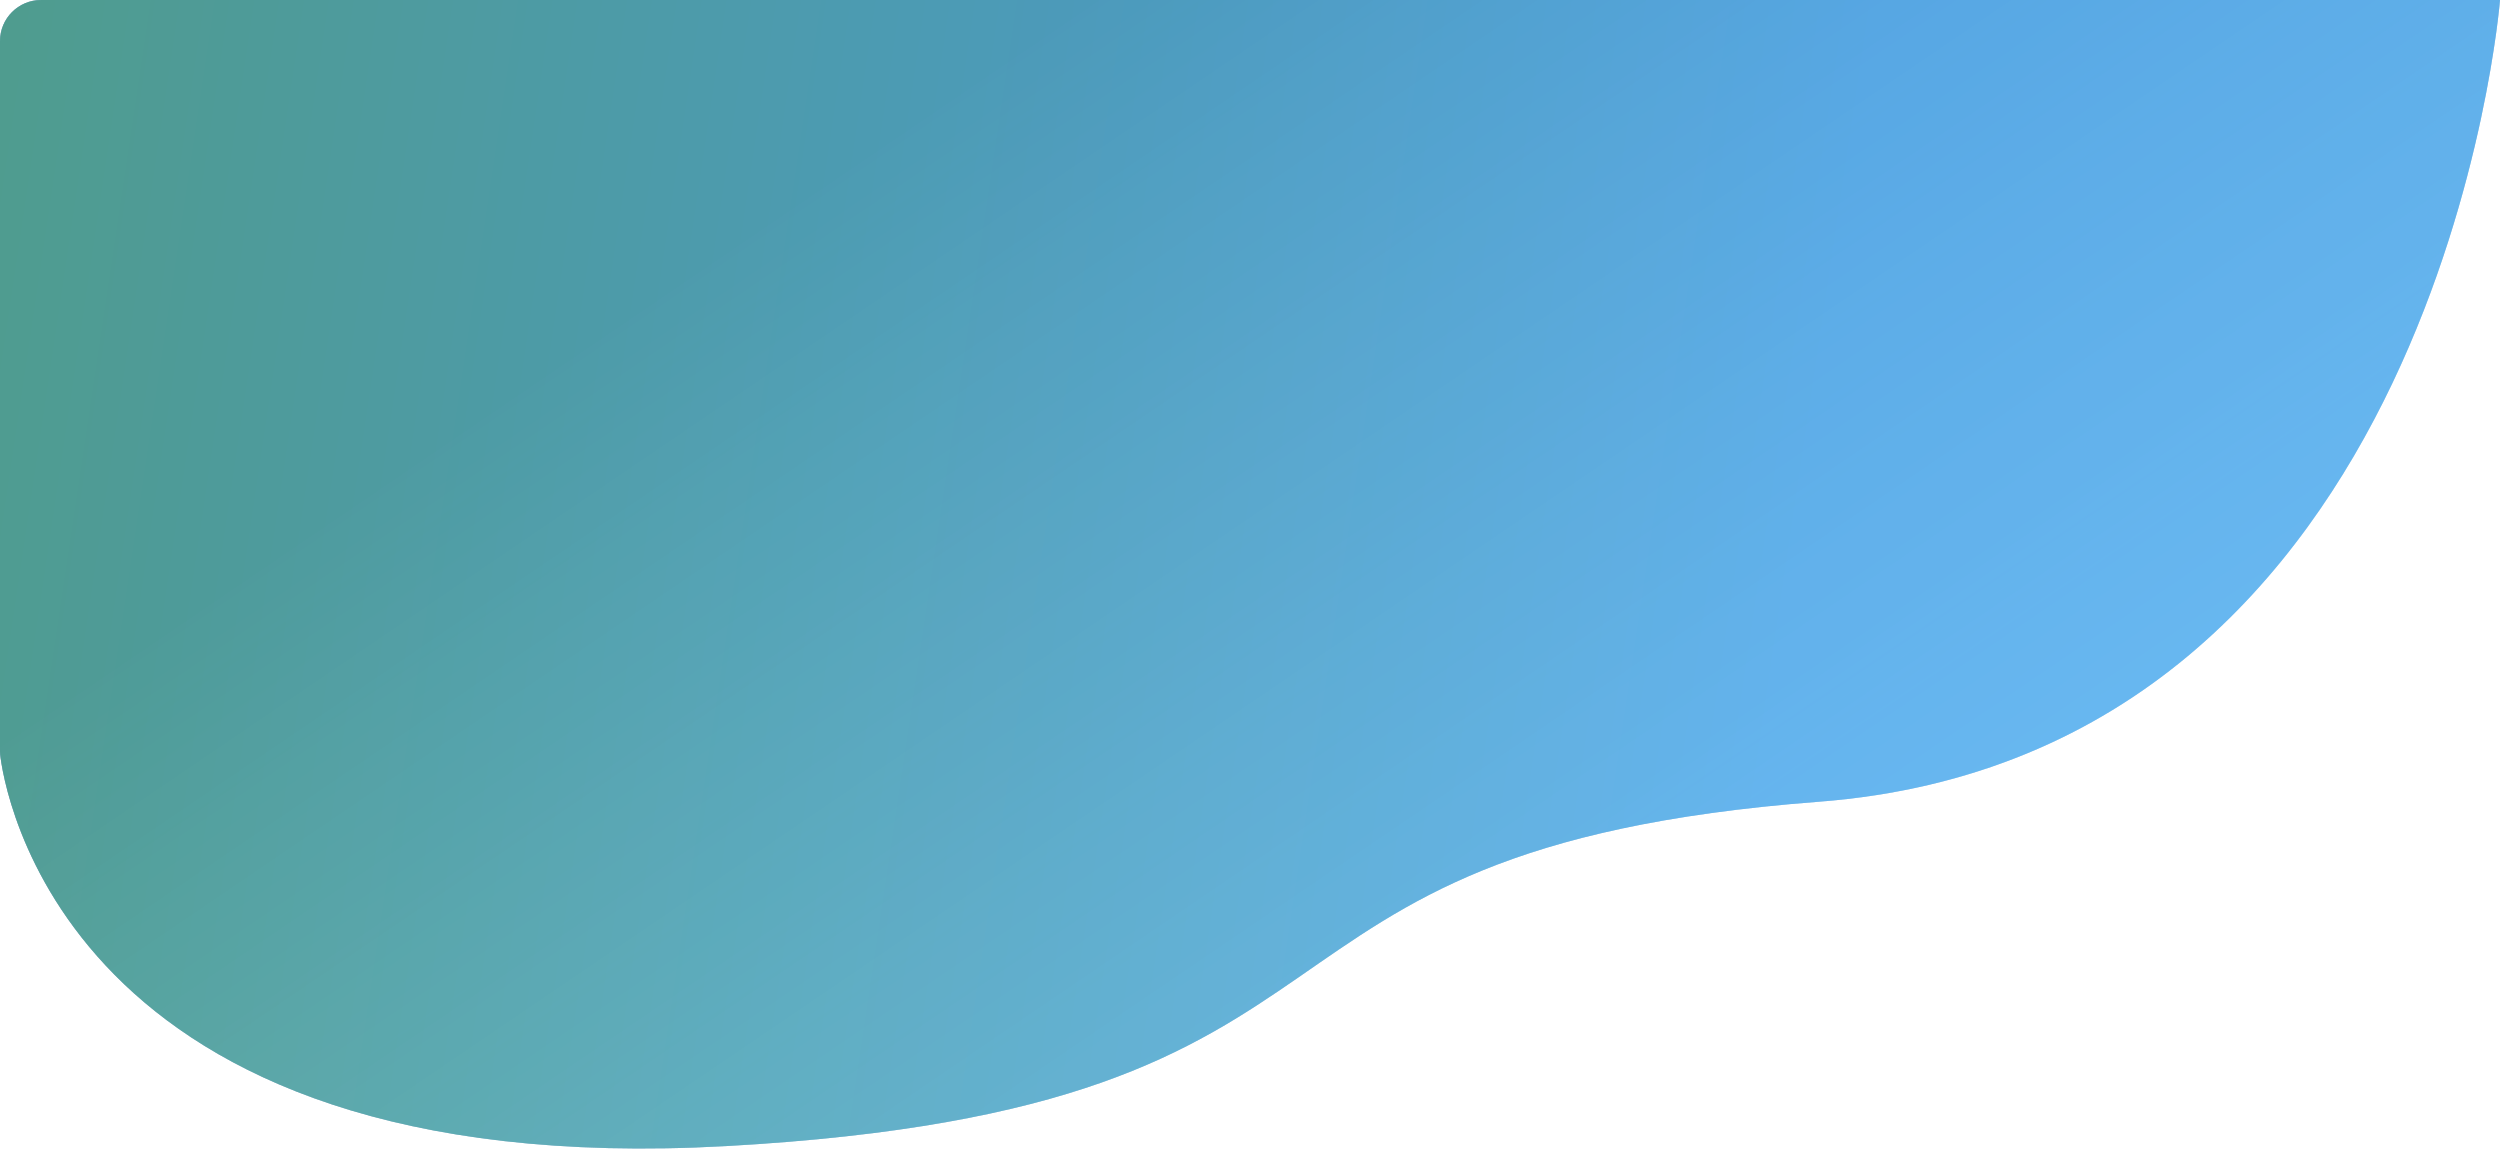
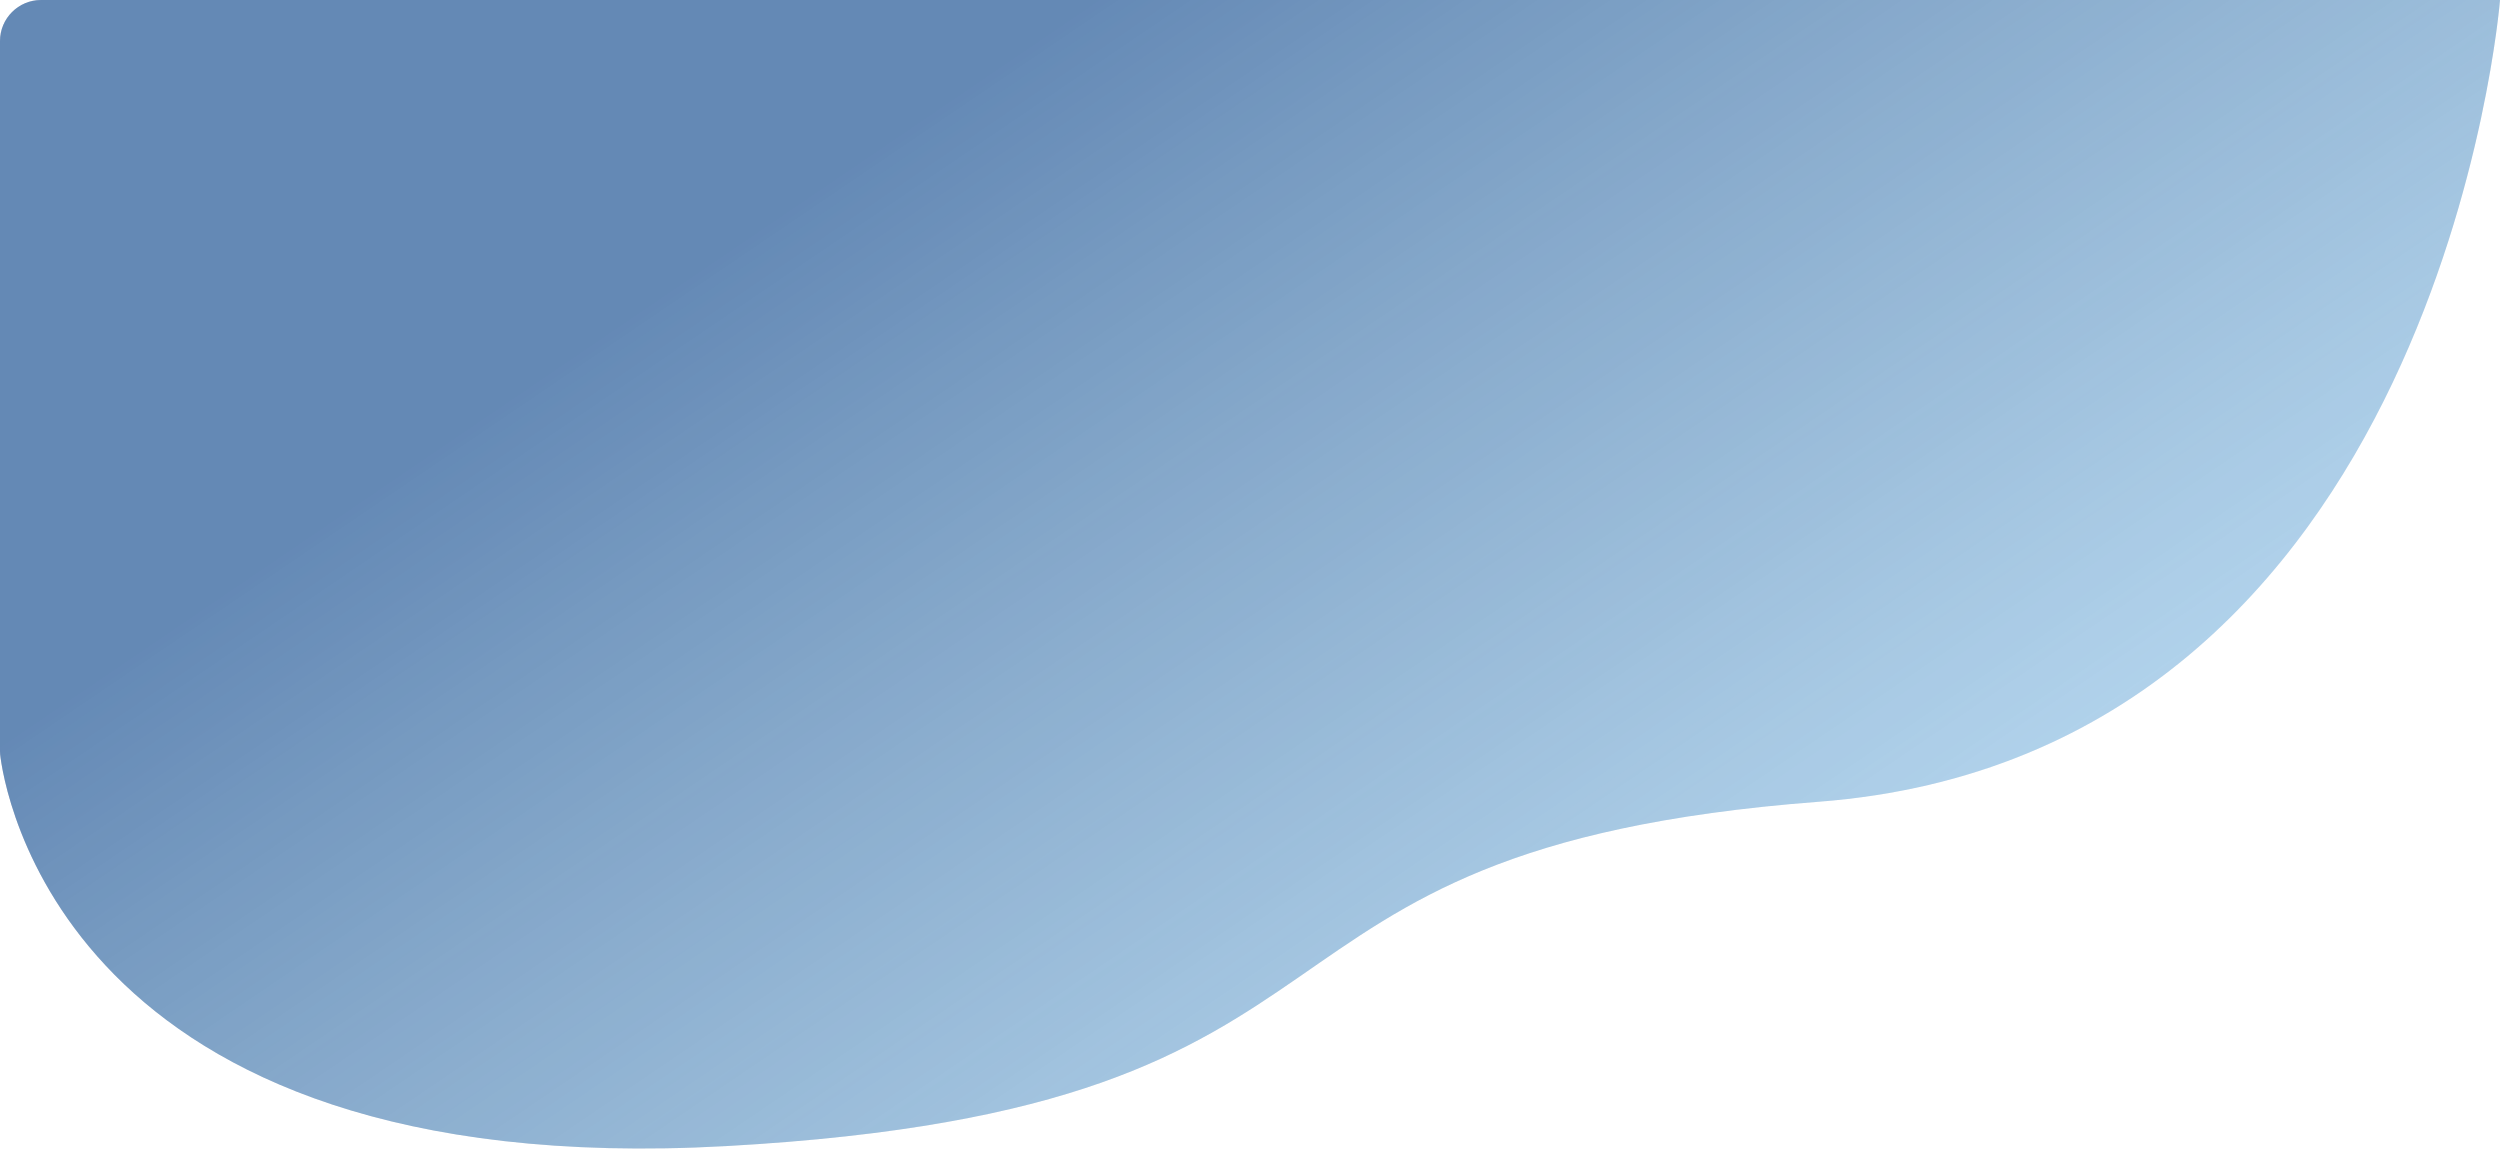
<svg xmlns="http://www.w3.org/2000/svg" width="973" height="447" viewBox="0 0 973 447" fill="none">
  <path d="M0 16C0 7.163 7.163 0 16 0H973C973 0 949.757 293.534 707.879 312.036C466.001 330.539 551.58 431.05 282.725 446.052C23.314 460.527 1.289 304.613 0.062 293.641C0.013 293.204 0 292.814 0 292.375V16Z" fill="url(#paint0_linear_813_7352)" fill-opacity="0.6" style="mix-blend-mode:plus-darker" />
-   <path d="M0 16C0 7.163 7.163 0 16 0H973C973 0 949.757 293.534 707.879 312.036C466.001 330.539 551.58 431.05 282.725 446.052C23.314 460.527 1.289 304.613 0.062 293.641C0.013 293.204 0 292.814 0 292.375V16Z" fill="#38A5F4" fill-opacity="0.2" style="mix-blend-mode:color-burn" />
  <path d="M0 16C0 7.163 7.163 0 16 0H973C973 0 949.757 293.534 707.879 312.036C466.001 330.539 551.58 431.05 282.725 446.052C23.314 460.527 1.289 304.613 0.062 293.641C0.013 293.204 0 292.814 0 292.375V16Z" fill="#38A5F4" fill-opacity="0.3" style="mix-blend-mode:hard-light" />
-   <path d="M0 16C0 7.163 7.163 0 16 0H973C973 0 949.757 293.534 707.879 312.036C466.001 330.539 551.58 431.05 282.725 446.052C23.314 460.527 1.289 304.613 0.062 293.641C0.013 293.204 0 292.814 0 292.375V16Z" fill="url(#paint1_linear_813_7352)" fill-opacity="0.5" />
  <defs>
    <linearGradient id="paint0_linear_813_7352" x1="79.566" y1="234.528" x2="422.595" y2="739.149" gradientUnits="userSpaceOnUse">
      <stop stop-color="#1E2757" />
      <stop offset="1" stop-color="#666666" stop-opacity="0" />
    </linearGradient>
    <linearGradient id="paint1_linear_813_7352" x1="-534.904" y1="585.523" x2="619.611" y2="757.703" gradientUnits="userSpaceOnUse">
      <stop stop-color="#4CAC00" />
      <stop offset="1" stop-color="#38A5F4" />
    </linearGradient>
  </defs>
</svg>